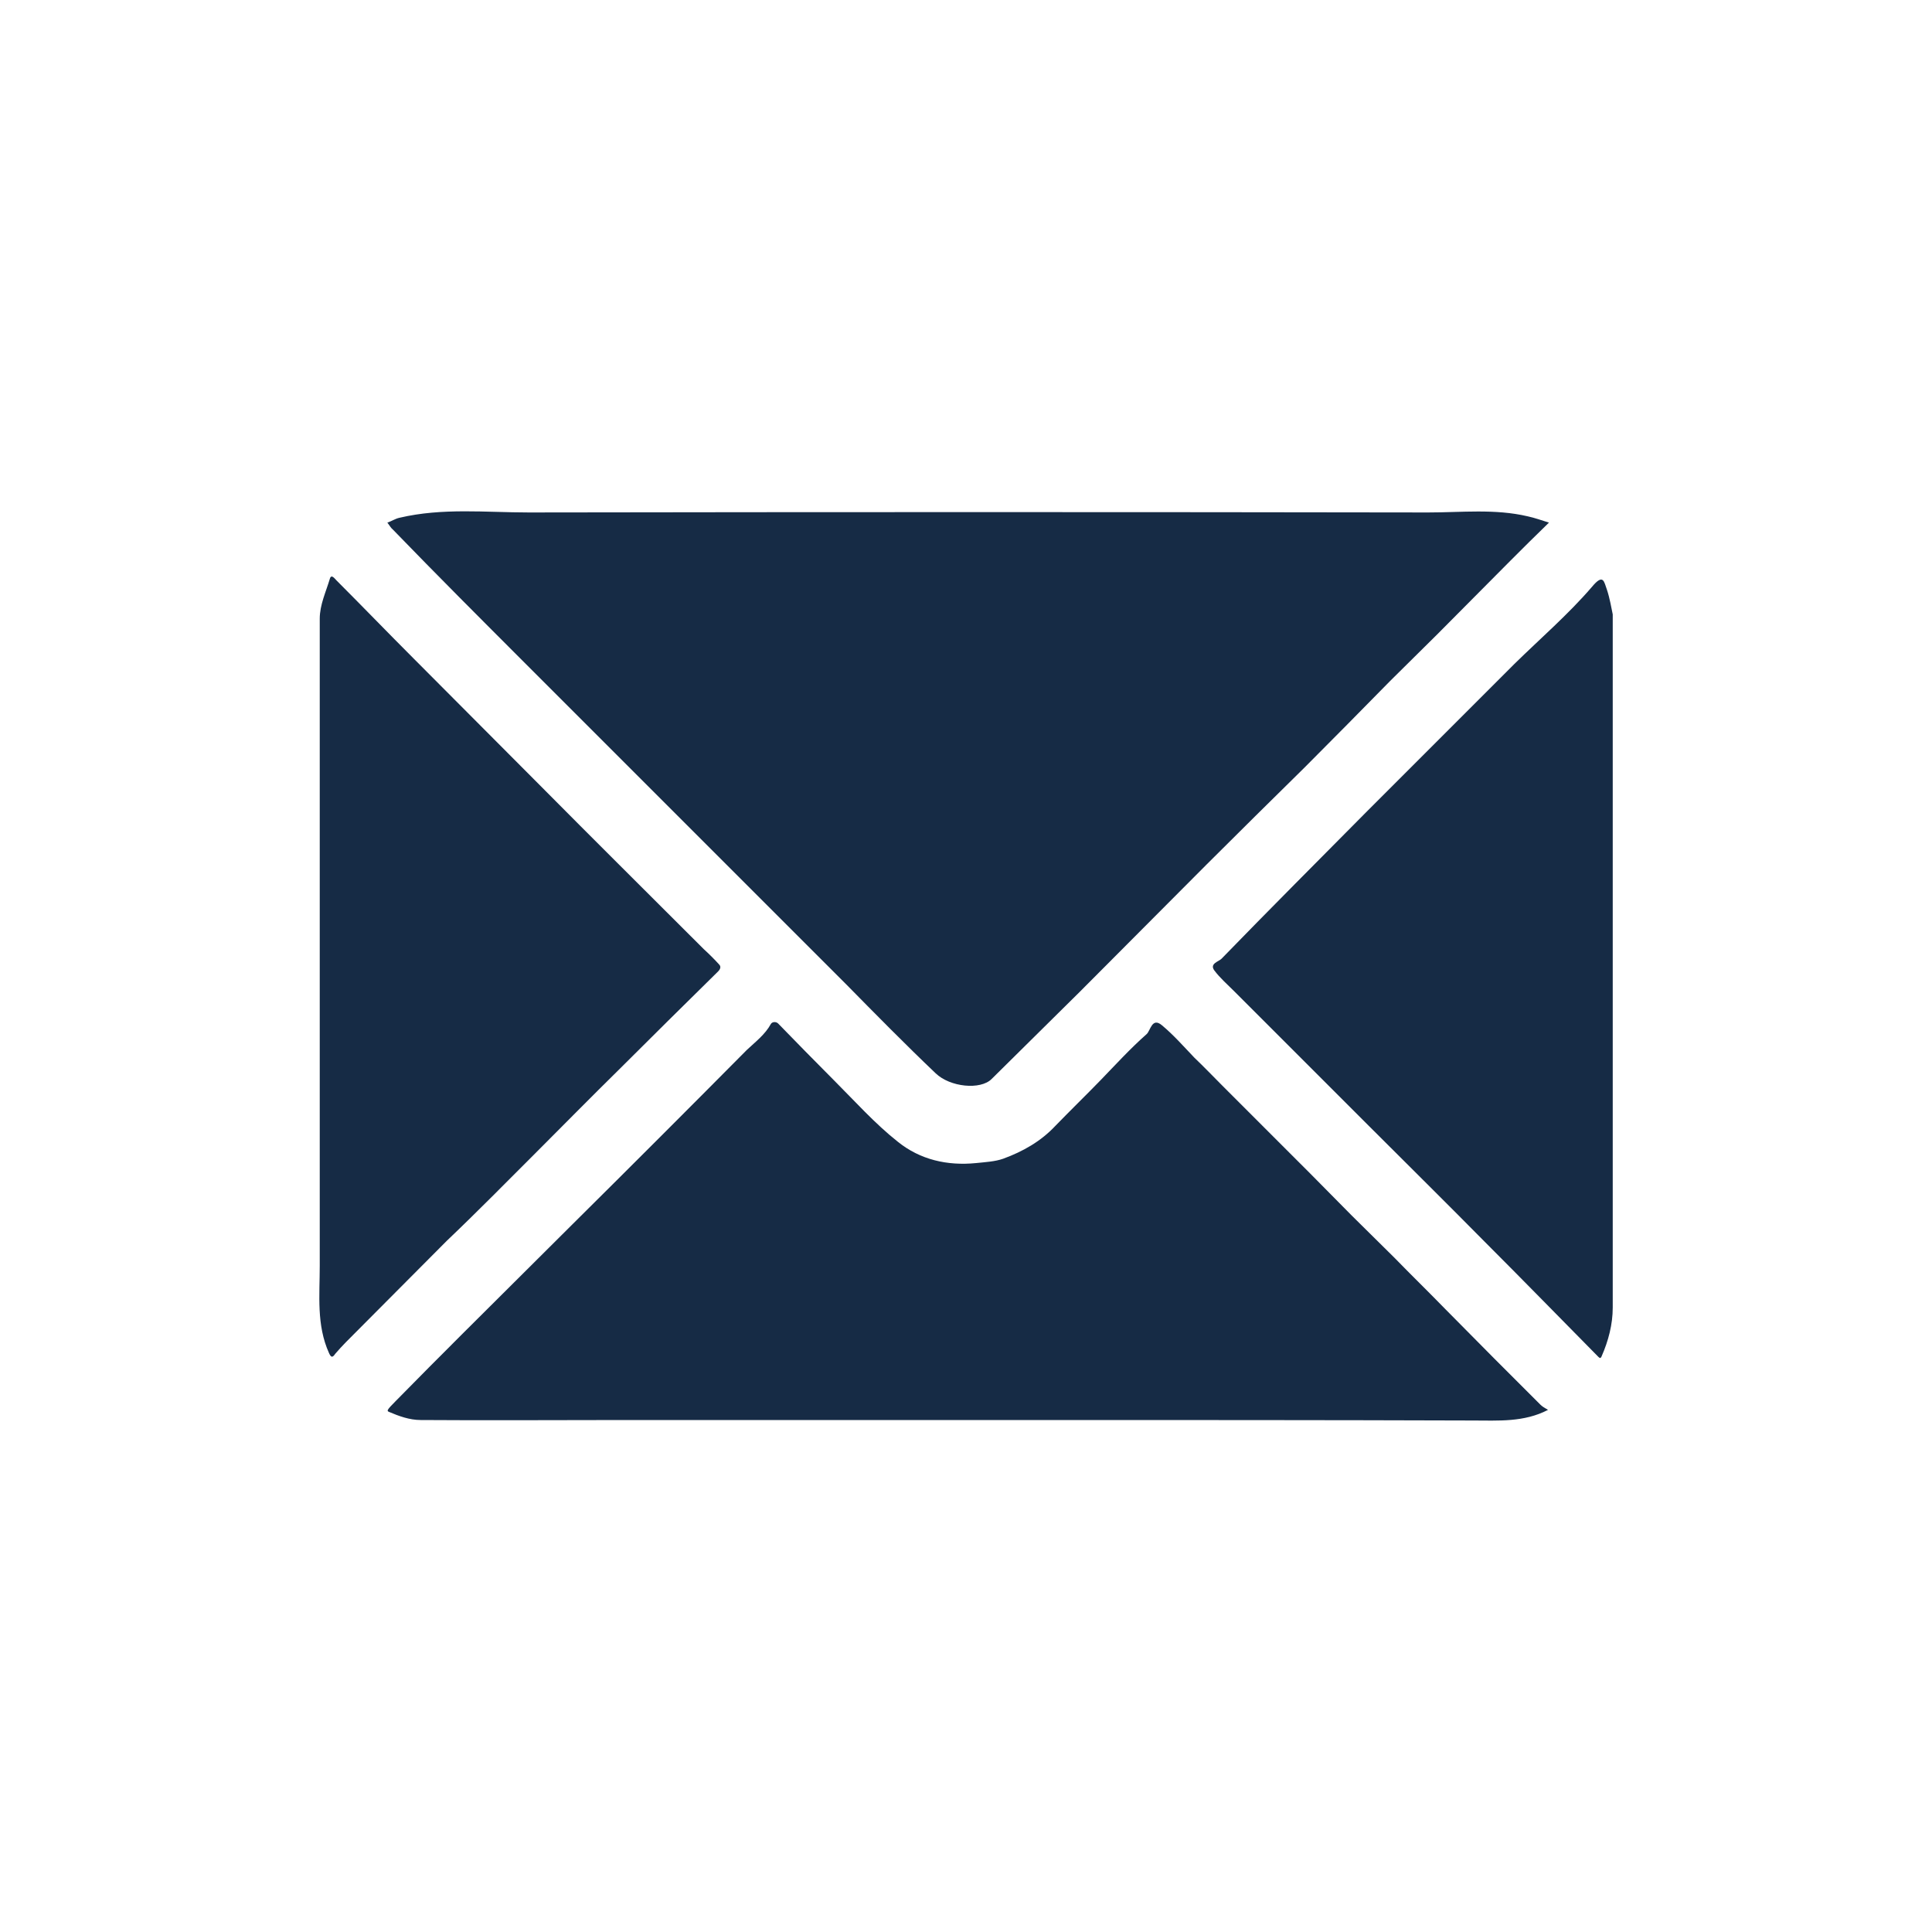
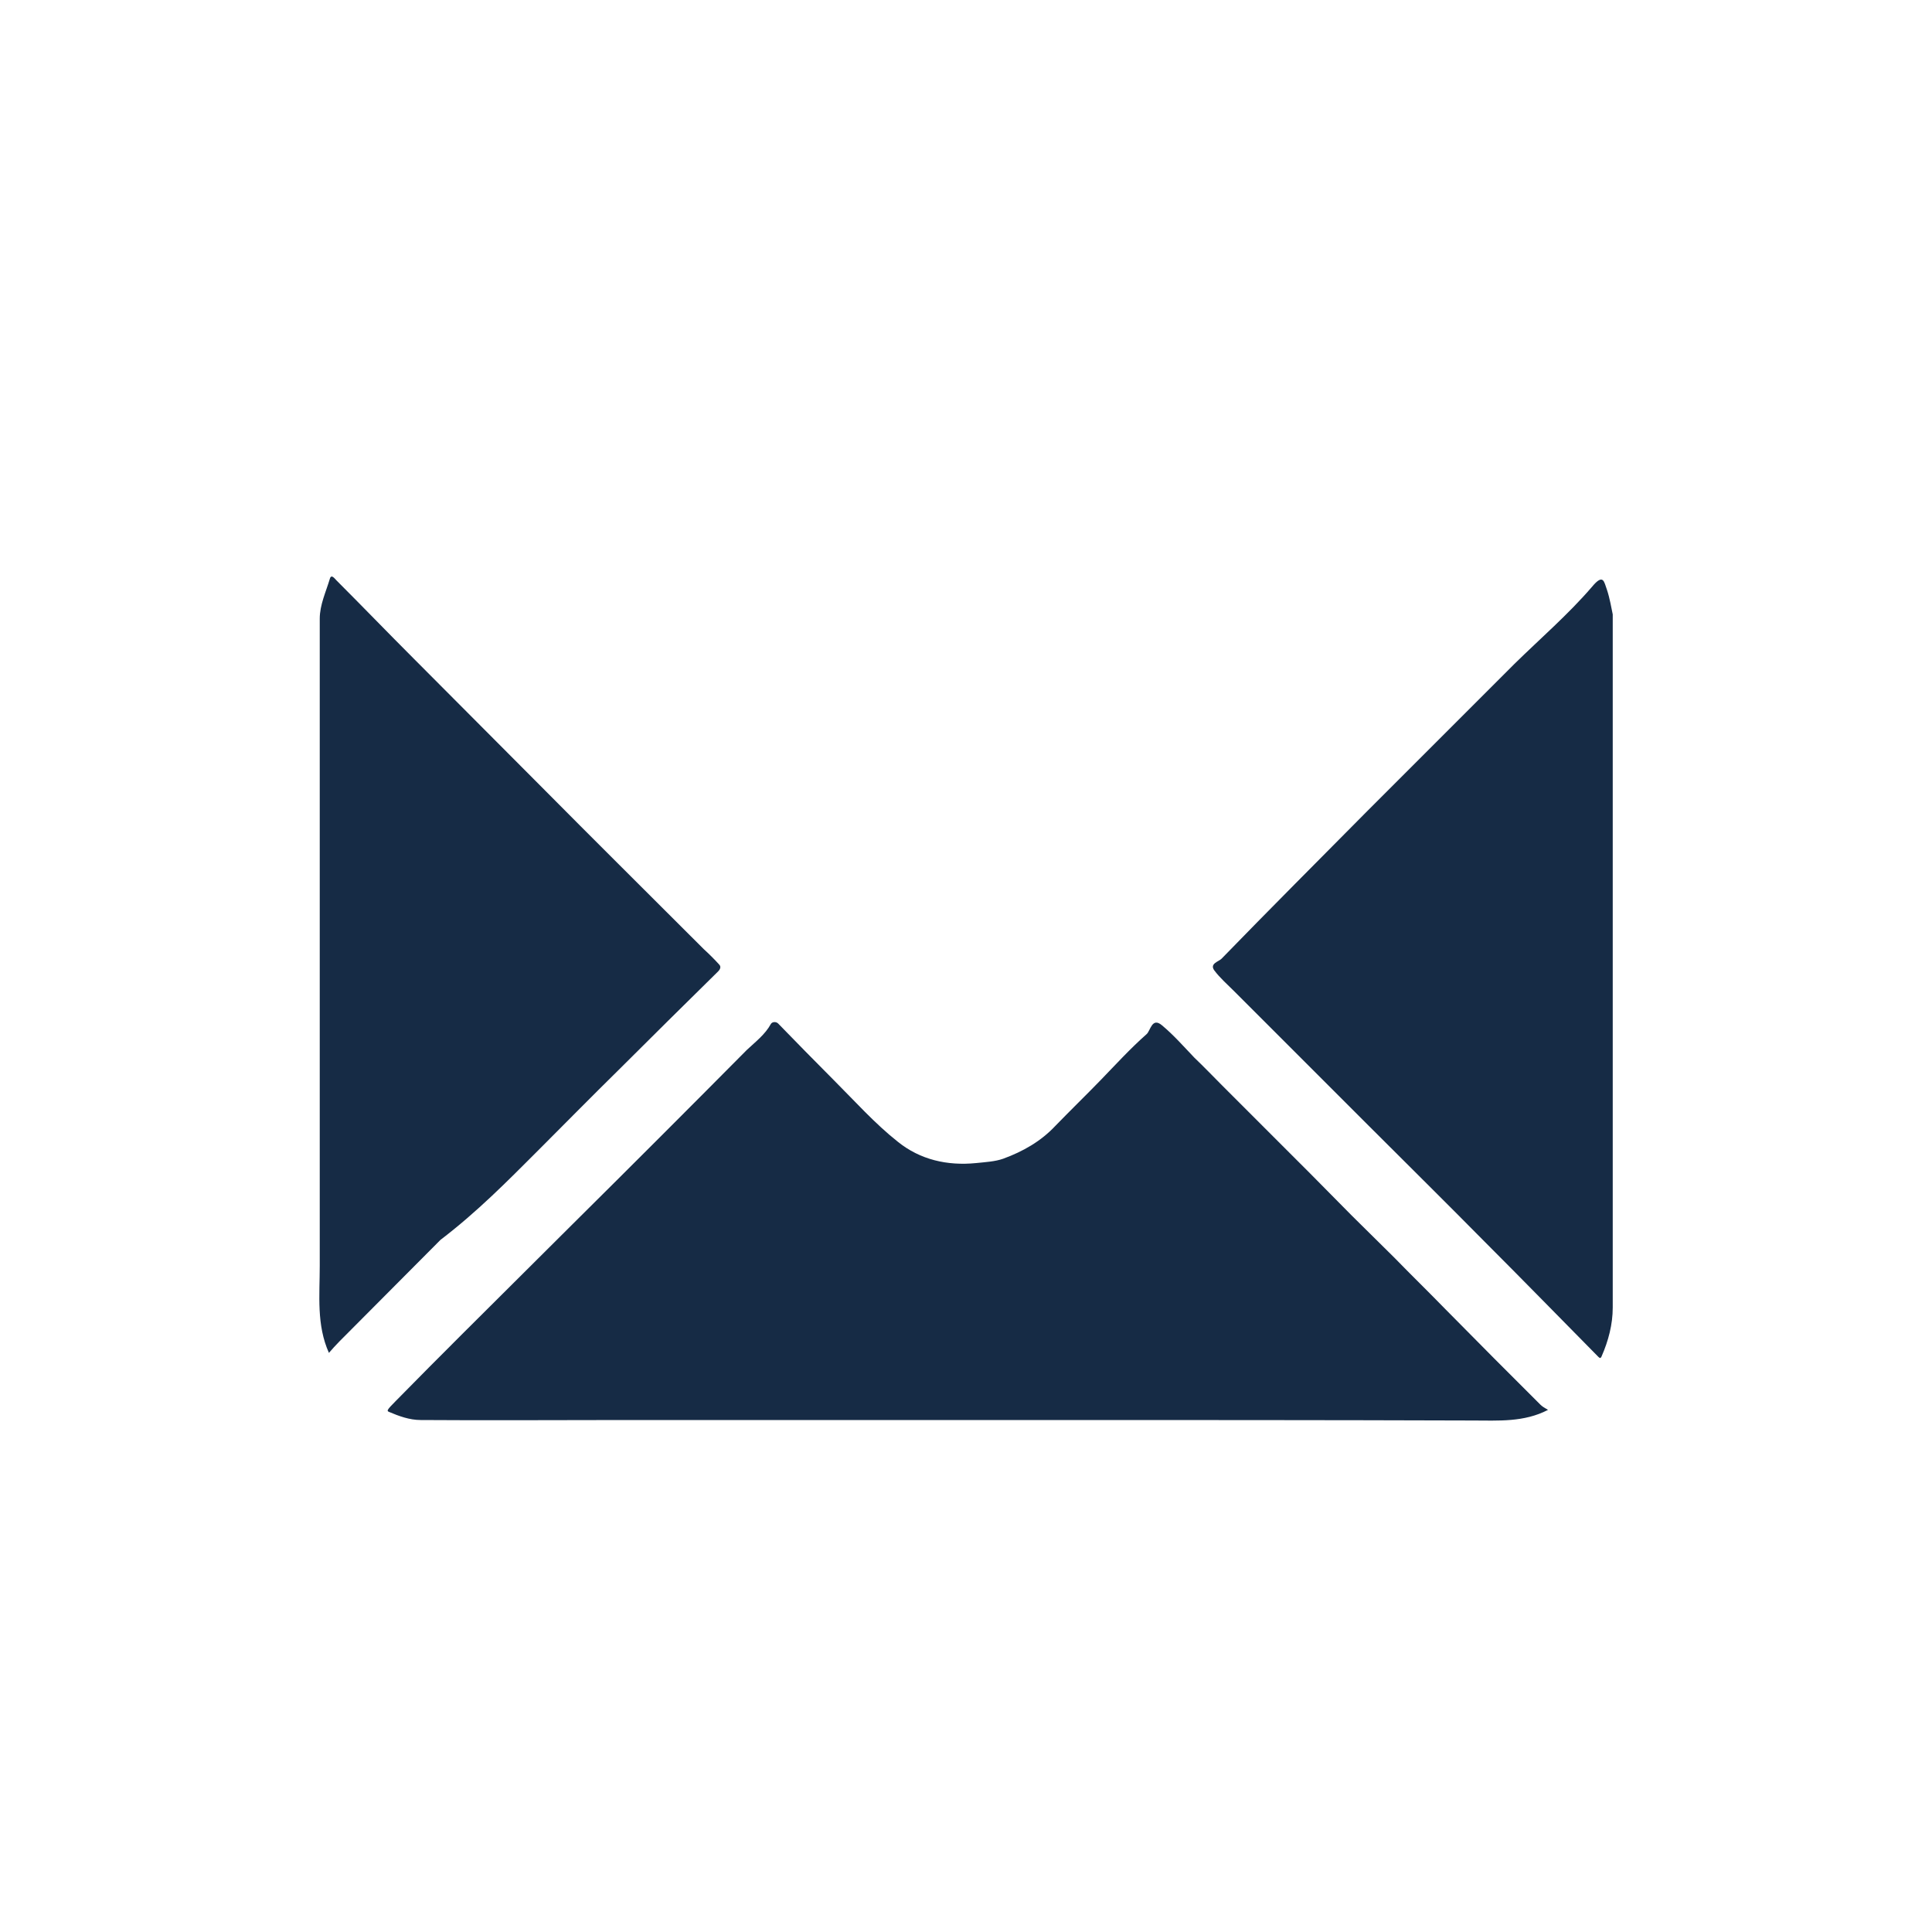
<svg xmlns="http://www.w3.org/2000/svg" version="1.1" id="Warstwa_1" x="0px" y="0px" viewBox="0 0 40 40" style="enable-background:new 0 0 40 40;" xml:space="preserve">
  <style type="text/css">
	.st0{fill:#162B45;}
</style>
  <g>
-     <path class="st0" d="M10.89,13.75c1.15,1.15,2.31,2.31,3.46,3.46c1.06,1.06,2.11,2.11,3.17,3.17c0.61,0.62,1.22,1.24,1.85,1.84   c0.3,0.29,0.93,0.35,1.16,0.12c0.61-0.6,1.21-1.2,1.82-1.8c0.88-0.88,1.75-1.76,2.63-2.64c0.67-0.67,1.35-1.34,2.03-2.01   c0.59-0.59,1.18-1.19,1.77-1.79c0.32-0.32,0.65-0.64,0.97-0.96c0.51-0.51,1.01-1.02,1.52-1.53c0.26-0.26,0.52-0.52,0.8-0.79   c-0.16-0.05-0.3-0.1-0.44-0.13c-0.68-0.16-1.37-0.08-2.06-0.08c-6.21-0.01-12.41-0.01-18.62,0c-0.89,0-1.79-0.1-2.68,0.11   c-0.09,0.02-0.16,0.07-0.25,0.1c0.04,0.05,0.07,0.11,0.12,0.15C9.04,11.9,9.96,12.82,10.89,13.75z" />
    <path class="st0" d="M30.94,28.13c-0.34-0.34-0.67-0.68-1.01-1.02c-0.35-0.36-0.71-0.71-1.06-1.07c-0.29-0.29-0.59-0.58-0.88-0.87   c-0.29-0.29-0.57-0.58-0.86-0.87c-0.32-0.32-0.63-0.63-0.95-0.95c-0.29-0.29-0.58-0.58-0.87-0.87c-0.19-0.19-0.38-0.39-0.58-0.58   c-0.22-0.23-0.43-0.47-0.67-0.67c-0.21-0.18-0.24,0.11-0.32,0.18c-0.34,0.3-0.64,0.63-0.95,0.95c-0.31,0.32-0.63,0.63-0.94,0.95   c-0.3,0.32-0.67,0.53-1.08,0.68c-0.17,0.06-0.37,0.07-0.56,0.09c-0.6,0.06-1.16-0.07-1.62-0.44c-0.48-0.38-0.89-0.84-1.33-1.28   c-0.39-0.39-0.77-0.78-1.15-1.17c-0.04-0.04-0.12-0.04-0.15,0.01c-0.12,0.22-0.32,0.37-0.5,0.54c-1.19,1.2-2.39,2.4-3.59,3.59   c-0.76,0.76-1.52,1.51-2.28,2.27c-0.47,0.47-0.94,0.94-1.4,1.41C8,29.2,8.01,29.21,8.05,29.23c0.21,0.09,0.43,0.17,0.66,0.17   c1.41,0.01,2.82,0,4.24,0c2.79,0,5.58,0,8.37,0c3.06,0,6.11,0,9.17,0.01c0.53,0,1.06,0.04,1.56-0.22   c-0.07-0.04-0.12-0.07-0.16-0.11C31.57,28.76,31.26,28.45,30.94,28.13z" />
-     <path class="st0" d="M11.13,23.83c0.56-0.56,1.11-1.12,1.68-1.68c0.68-0.68,1.37-1.36,2.06-2.04c0.03-0.03,0.07-0.09,0.02-0.14   c-0.1-0.11-0.21-0.22-0.32-0.32c-1.13-1.13-2.27-2.26-3.4-3.4c-0.87-0.87-1.73-1.74-2.6-2.61c-0.54-0.54-1.07-1.09-1.61-1.63   c-0.03-0.03-0.1-0.13-0.13-0.03c-0.08,0.27-0.21,0.54-0.21,0.83c0,2.41,0,4.82,0,7.23c0,0,0,0,0,0c0,2.06,0,4.11,0,6.17   c0,0.61-0.07,1.22,0.19,1.8c0.04,0.09,0.07,0.11,0.13,0.02c0.07-0.08,0.14-0.16,0.22-0.24c0.7-0.7,1.39-1.4,2.09-2.1   C9.88,25.09,10.5,24.46,11.13,23.83z" />
+     <path class="st0" d="M11.13,23.83c0.56-0.56,1.11-1.12,1.68-1.68c0.68-0.68,1.37-1.36,2.06-2.04c0.03-0.03,0.07-0.09,0.02-0.14   c-0.1-0.11-0.21-0.22-0.32-0.32c-1.13-1.13-2.27-2.26-3.4-3.4c-0.87-0.87-1.73-1.74-2.6-2.61c-0.54-0.54-1.07-1.09-1.61-1.63   c-0.03-0.03-0.1-0.13-0.13-0.03c-0.08,0.27-0.21,0.54-0.21,0.83c0,2.41,0,4.82,0,7.23c0,0,0,0,0,0c0,2.06,0,4.11,0,6.17   c0,0.61-0.07,1.22,0.19,1.8c0.07-0.08,0.14-0.16,0.22-0.24c0.7-0.7,1.39-1.4,2.09-2.1   C9.88,25.09,10.5,24.46,11.13,23.83z" />
    <path class="st0" d="M33.39,18.55c0-1.93,0-3.86,0-5.83c-0.03-0.14-0.06-0.33-0.12-0.51c-0.06-0.16-0.07-0.35-0.31-0.06   c-0.49,0.57-1.07,1.07-1.61,1.6c-1.01,1.01-2.02,2.02-3.03,3.03c-1.01,1.02-2.03,2.04-3.03,3.07c-0.06,0.06-0.25,0.1-0.15,0.24   c0.12,0.16,0.27,0.29,0.41,0.43c0.93,0.93,1.85,1.85,2.78,2.78c0.8,0.8,1.61,1.6,2.41,2.41c0.79,0.79,1.57,1.59,2.35,2.38   c0.03,0.03,0.05,0.04,0.07-0.01c0.14-0.32,0.23-0.66,0.23-1.01C33.39,24.22,33.39,21.38,33.39,18.55z" />
  </g>
</svg>